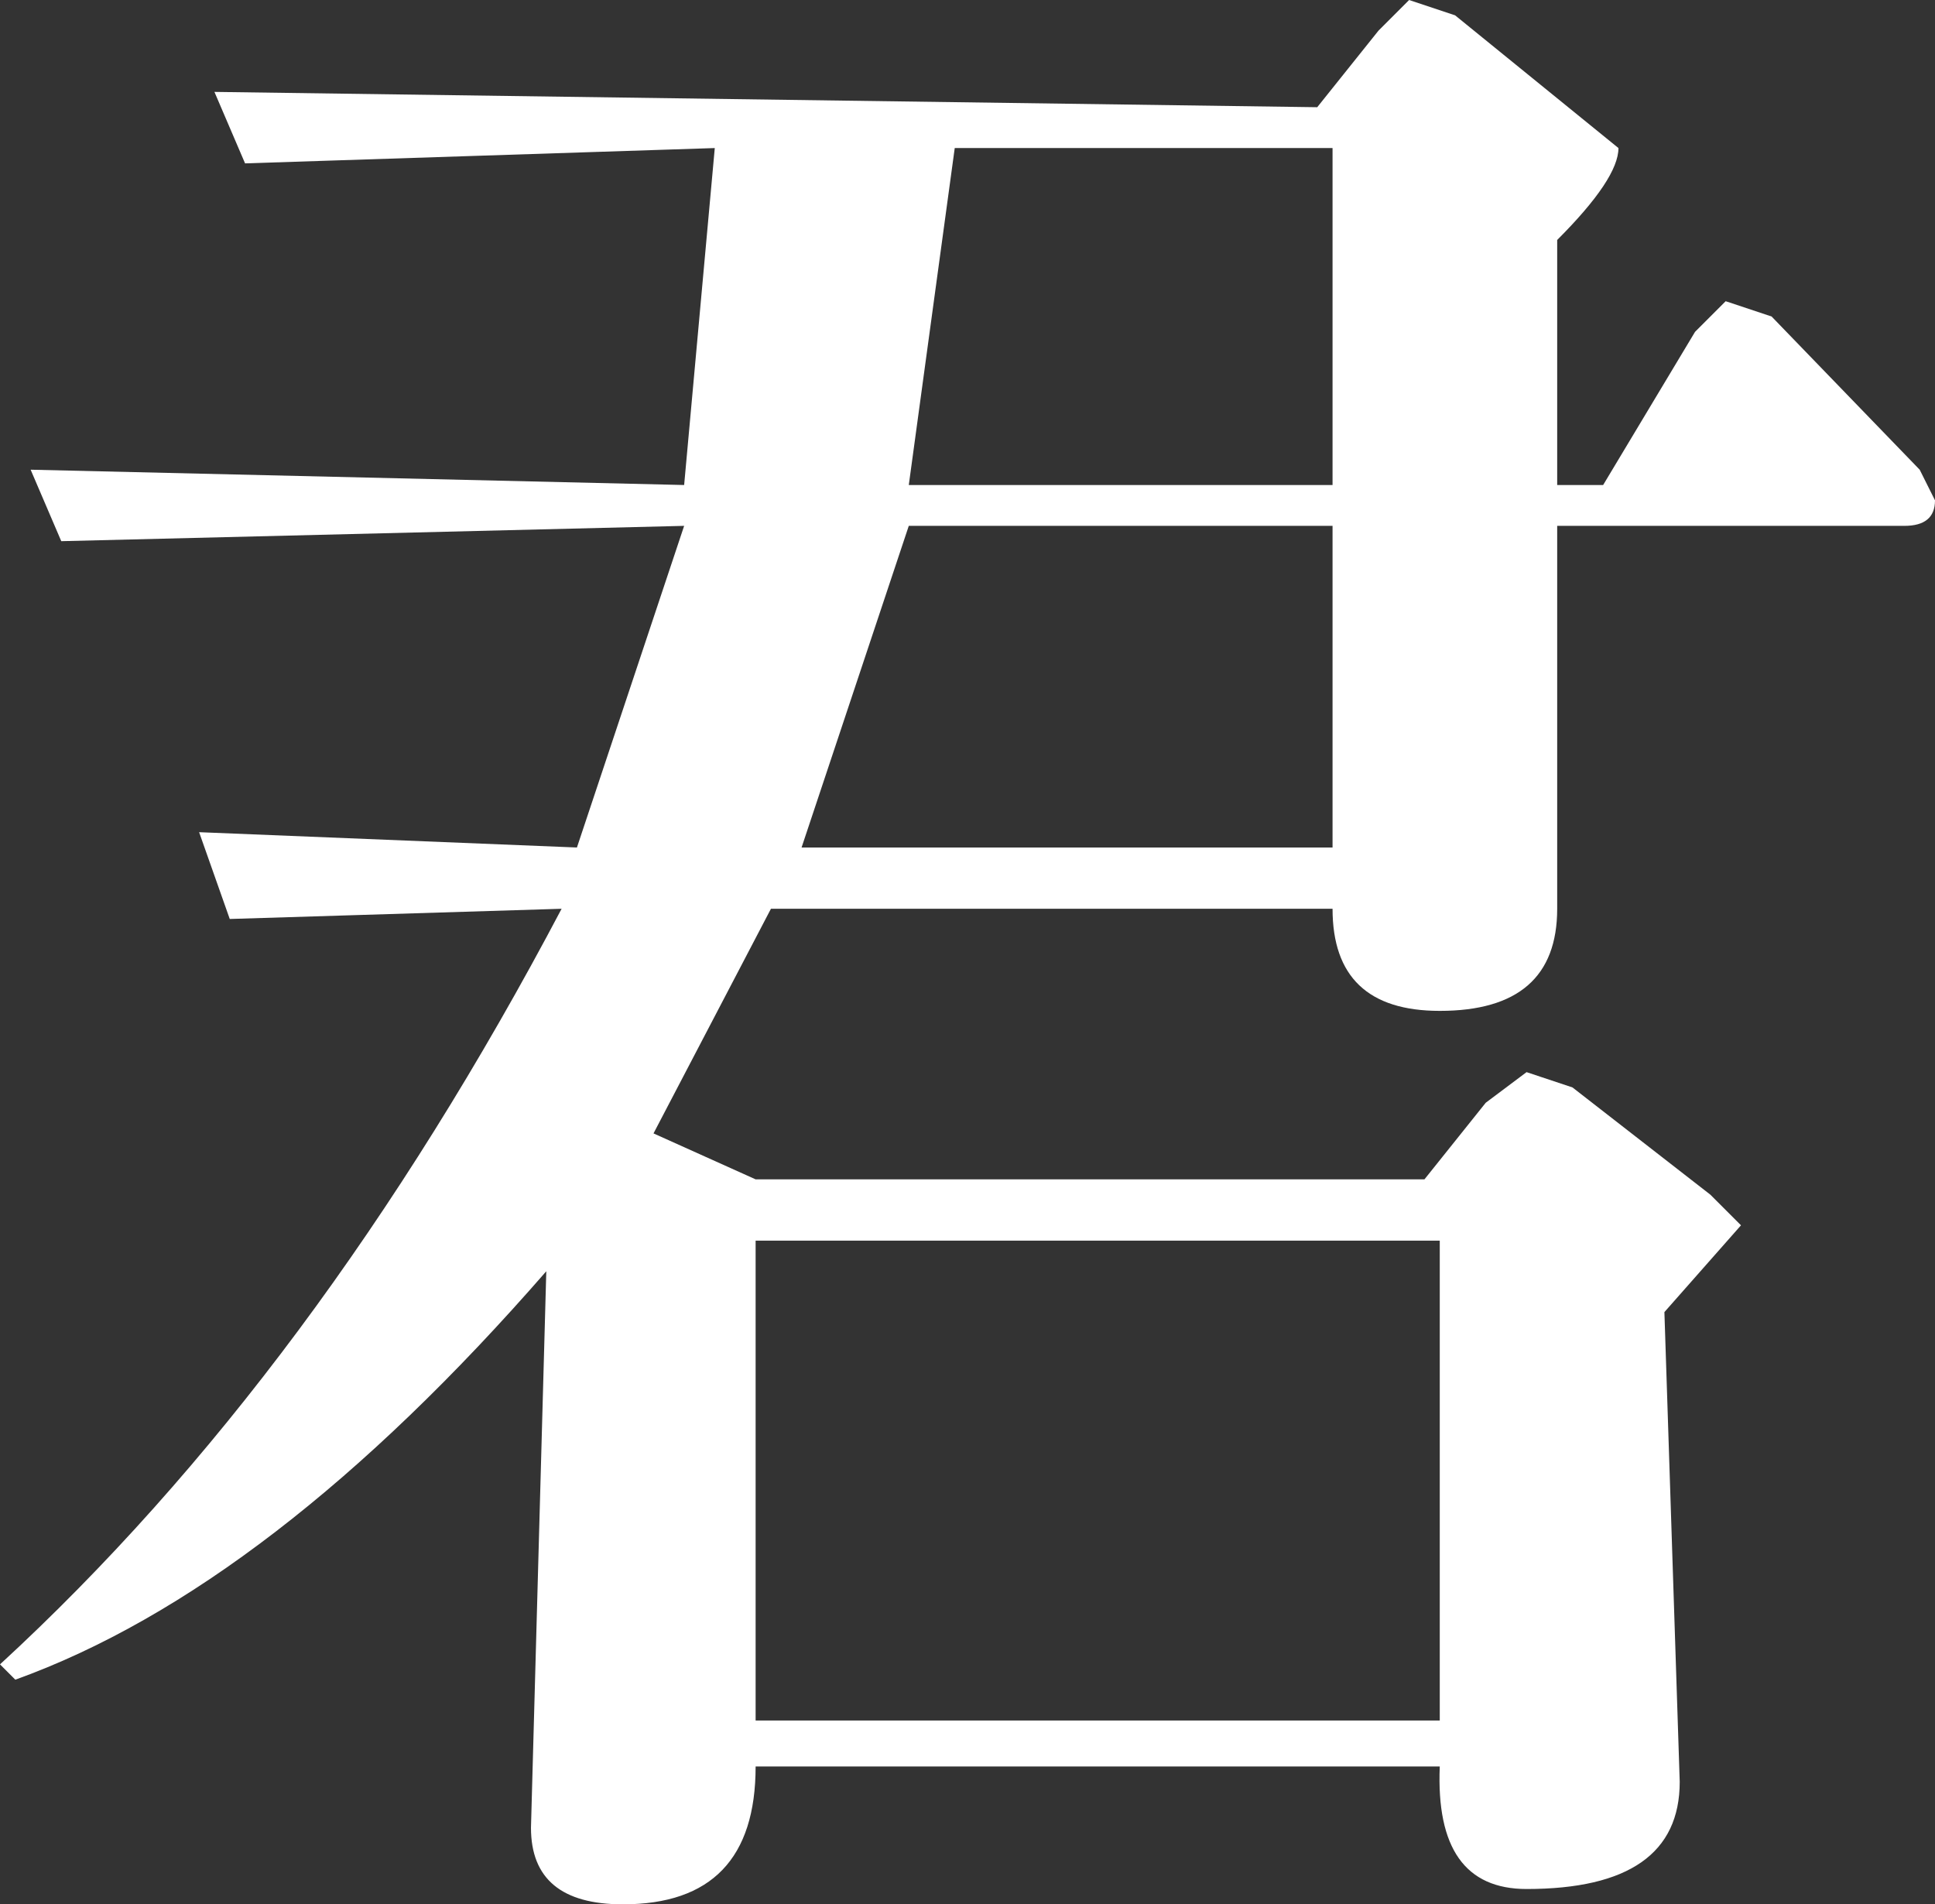
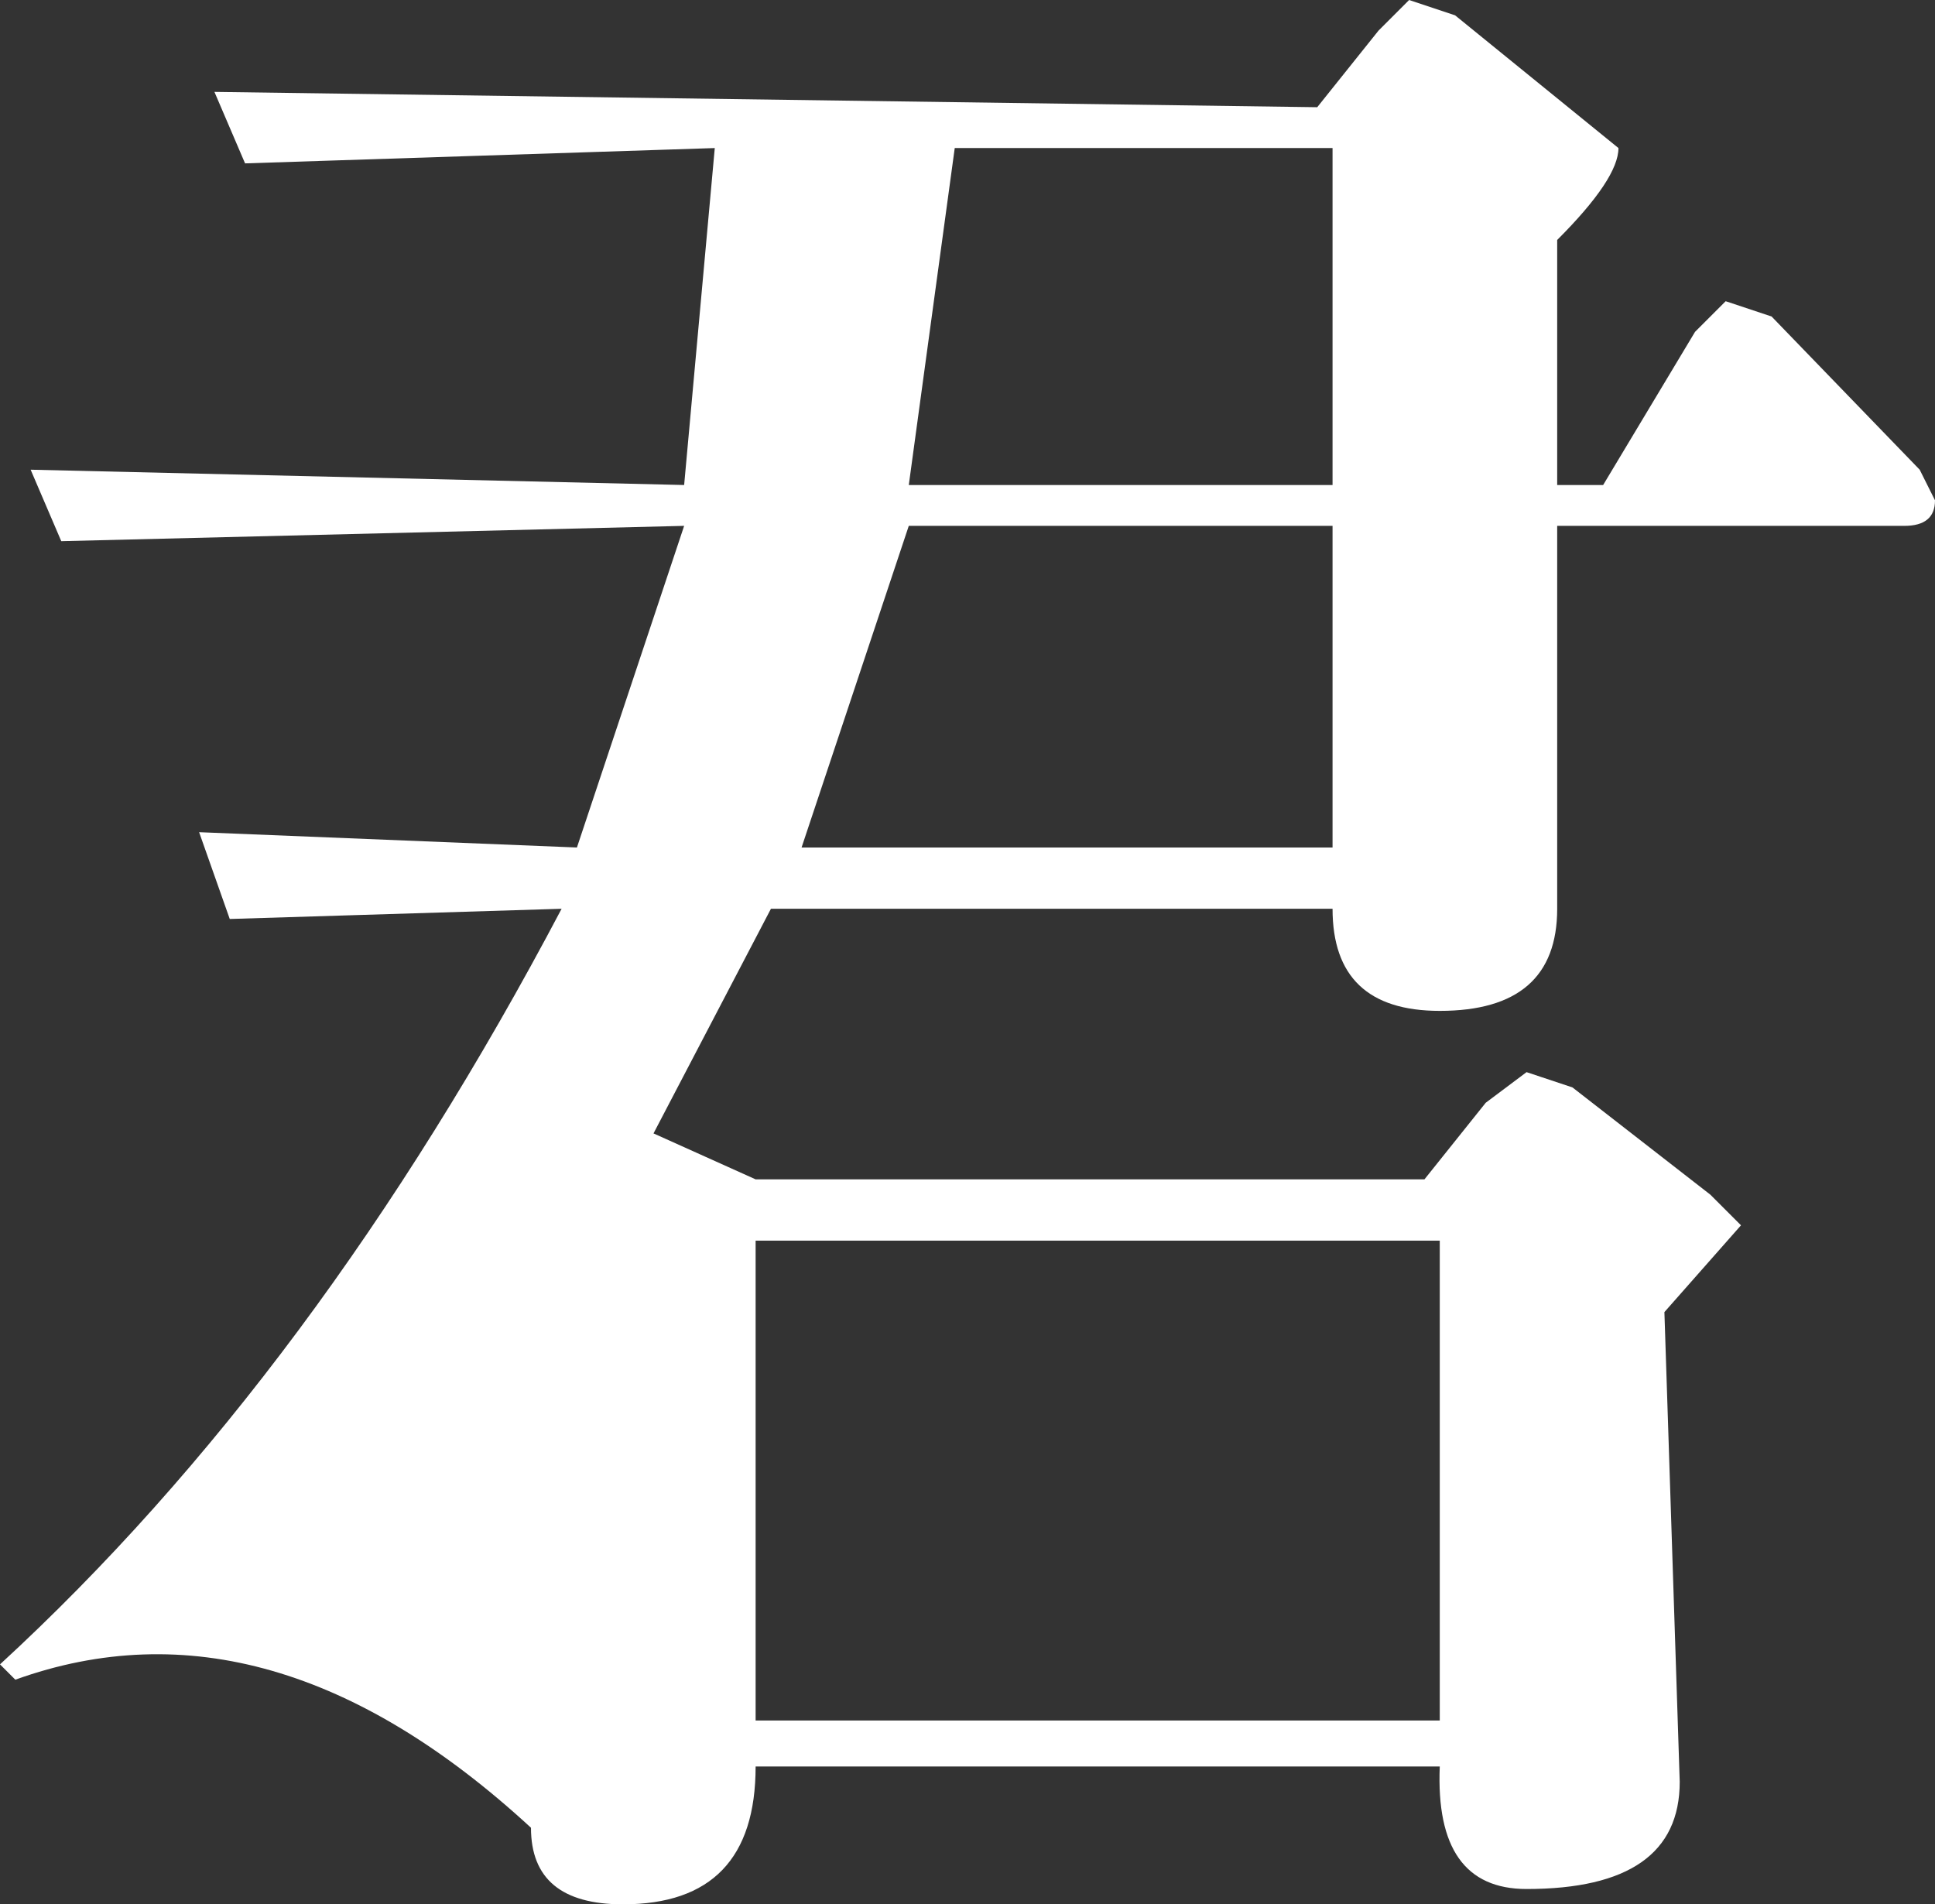
<svg xmlns="http://www.w3.org/2000/svg" height="18.65px" width="18.95px">
  <rect width="100%" height="100%" fill="#333333" stroke="none" />
  <g transform="matrix(1.0, 0.0, 0.0, 1.0, 9.45, 9.35)">
-     <path d="M4.65 7.5 L4.65 2.8 -2.05 2.8 -2.05 7.5 4.65 7.5 M3.6 -4.6 L3.6 -7.9 -0.1 -7.9 -0.55 -4.6 3.6 -4.6 M3.6 -1.05 L3.6 -4.2 -0.55 -4.2 -1.6 -1.05 3.6 -1.05 M3.45 -8.3 L4.05 -9.05 4.35 -9.35 4.8 -9.2 6.4 -7.9 Q6.4 -7.6 5.8 -7.0 L5.8 -4.6 6.25 -4.6 7.15 -6.1 7.45 -6.4 7.9 -6.25 9.35 -4.75 9.5 -4.45 Q9.5 -4.2 9.2 -4.2 L5.8 -4.2 5.8 -0.45 Q5.8 0.55 4.65 0.55 3.6 0.55 3.6 -0.45 L-1.9 -0.45 -3.05 1.75 -2.05 2.2 4.5 2.2 5.1 1.45 5.5 1.15 5.95 1.3 7.3 2.35 7.6 2.65 6.85 3.5 7.0 8.1 Q7.0 9.15 5.5 9.15 4.6 9.15 4.65 7.95 L-2.05 7.95 Q-2.05 9.3 -3.35 9.3 -4.25 9.3 -4.25 8.55 L-4.1 3.1 Q-6.8 6.2 -9.3 7.1 L-9.45 6.95 Q-6.35 4.1 -3.95 -0.45 L-7.2 -0.35 -7.5 -1.2 -3.8 -1.05 -2.75 -4.2 -8.85 -4.05 -9.15 -4.75 -2.75 -4.6 -2.45 -7.9 -7.05 -7.75 -7.35 -8.45 3.45 -8.3" fill="#ffffff" fill-rule="evenodd" stroke="none" />
+     <path d="M4.65 7.5 L4.65 2.8 -2.05 2.8 -2.05 7.5 4.65 7.5 M3.6 -4.6 L3.6 -7.9 -0.1 -7.9 -0.55 -4.6 3.6 -4.6 M3.6 -1.05 L3.6 -4.2 -0.55 -4.2 -1.6 -1.05 3.6 -1.05 M3.45 -8.3 L4.05 -9.05 4.35 -9.35 4.8 -9.2 6.4 -7.9 Q6.4 -7.6 5.8 -7.0 L5.8 -4.6 6.25 -4.6 7.15 -6.1 7.45 -6.4 7.9 -6.25 9.35 -4.75 9.5 -4.45 Q9.5 -4.2 9.2 -4.2 L5.8 -4.2 5.8 -0.45 Q5.8 0.55 4.65 0.55 3.6 0.55 3.6 -0.45 L-1.9 -0.45 -3.05 1.75 -2.05 2.2 4.5 2.2 5.1 1.45 5.5 1.15 5.95 1.3 7.3 2.35 7.6 2.65 6.85 3.5 7.0 8.1 Q7.0 9.15 5.5 9.15 4.6 9.15 4.65 7.95 L-2.05 7.95 Q-2.05 9.3 -3.35 9.3 -4.25 9.3 -4.25 8.55 Q-6.8 6.2 -9.3 7.1 L-9.45 6.95 Q-6.35 4.1 -3.95 -0.45 L-7.2 -0.35 -7.5 -1.2 -3.8 -1.05 -2.75 -4.2 -8.85 -4.05 -9.15 -4.75 -2.75 -4.6 -2.45 -7.9 -7.05 -7.75 -7.35 -8.45 3.45 -8.3" fill="#ffffff" fill-rule="evenodd" stroke="none" />
  </g>
</svg>